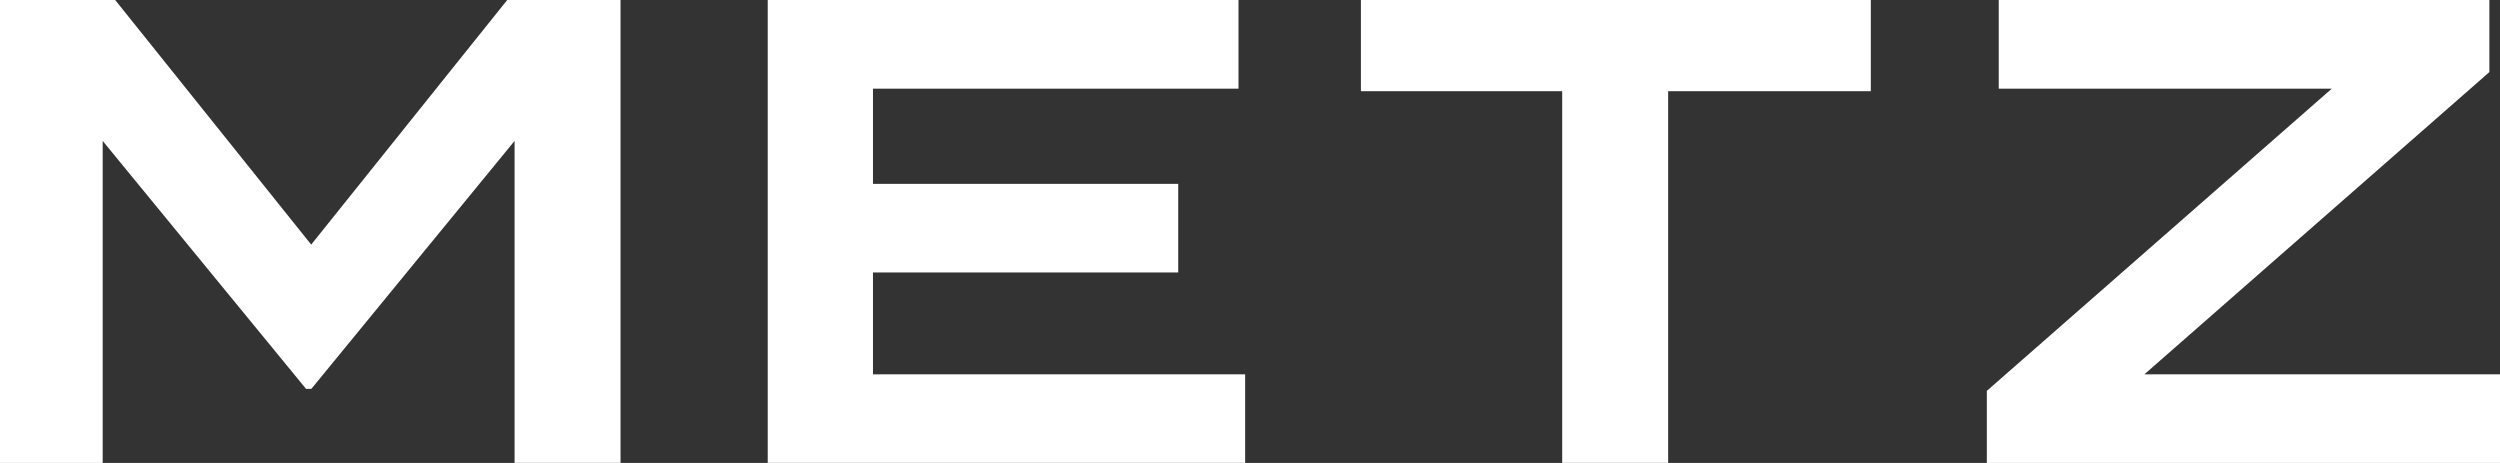
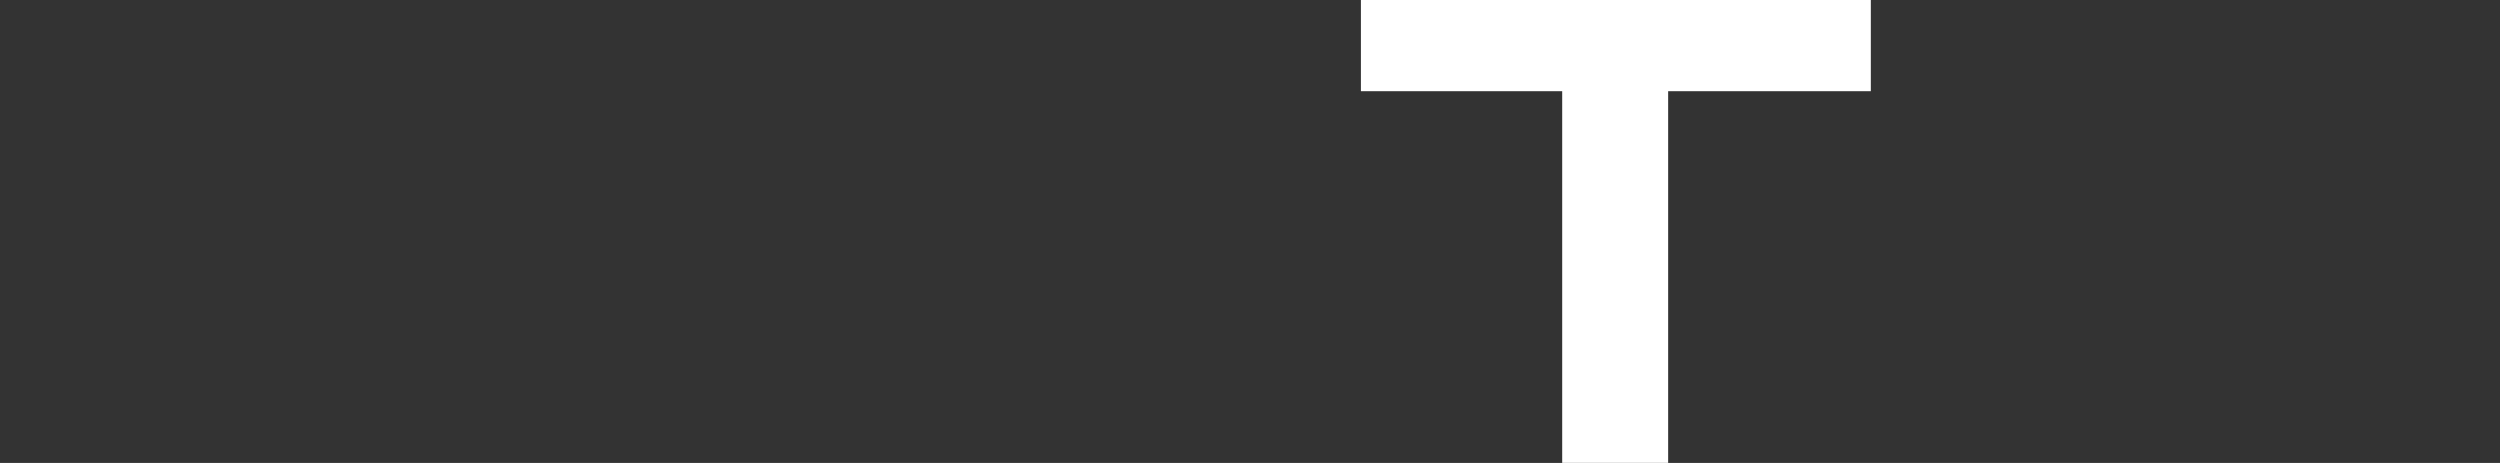
<svg xmlns="http://www.w3.org/2000/svg" width="189" height="35" viewBox="0 0 189 35" fill="none">
  <rect x="0" y="0" width="189" height="35" fill="#333333" stroke="none" />
-   <path d="M46.912 0V34.991H38.902V10.653L23.536 29.4H23.138L7.763 10.653V35H0V0H8.708L23.527 18.492L38.346 0H46.912Z" fill="white" />
-   <path d="M94.133 28.289V34.991H58.04V0H93.63V6.702H65.997V13.898H89.073V20.6H65.997V28.298H94.133V28.289Z" fill="white" />
  <path d="M141.434 6.896H126.112V34.991H118.102V6.896H102.885V0H141.434V6.896Z" fill="white" />
-   <path d="M188.196 5.45L162.117 28.298H189V35H150.204V29.55L176.283 6.702H151.105V0H188.196V5.45Z" fill="white" />
</svg>